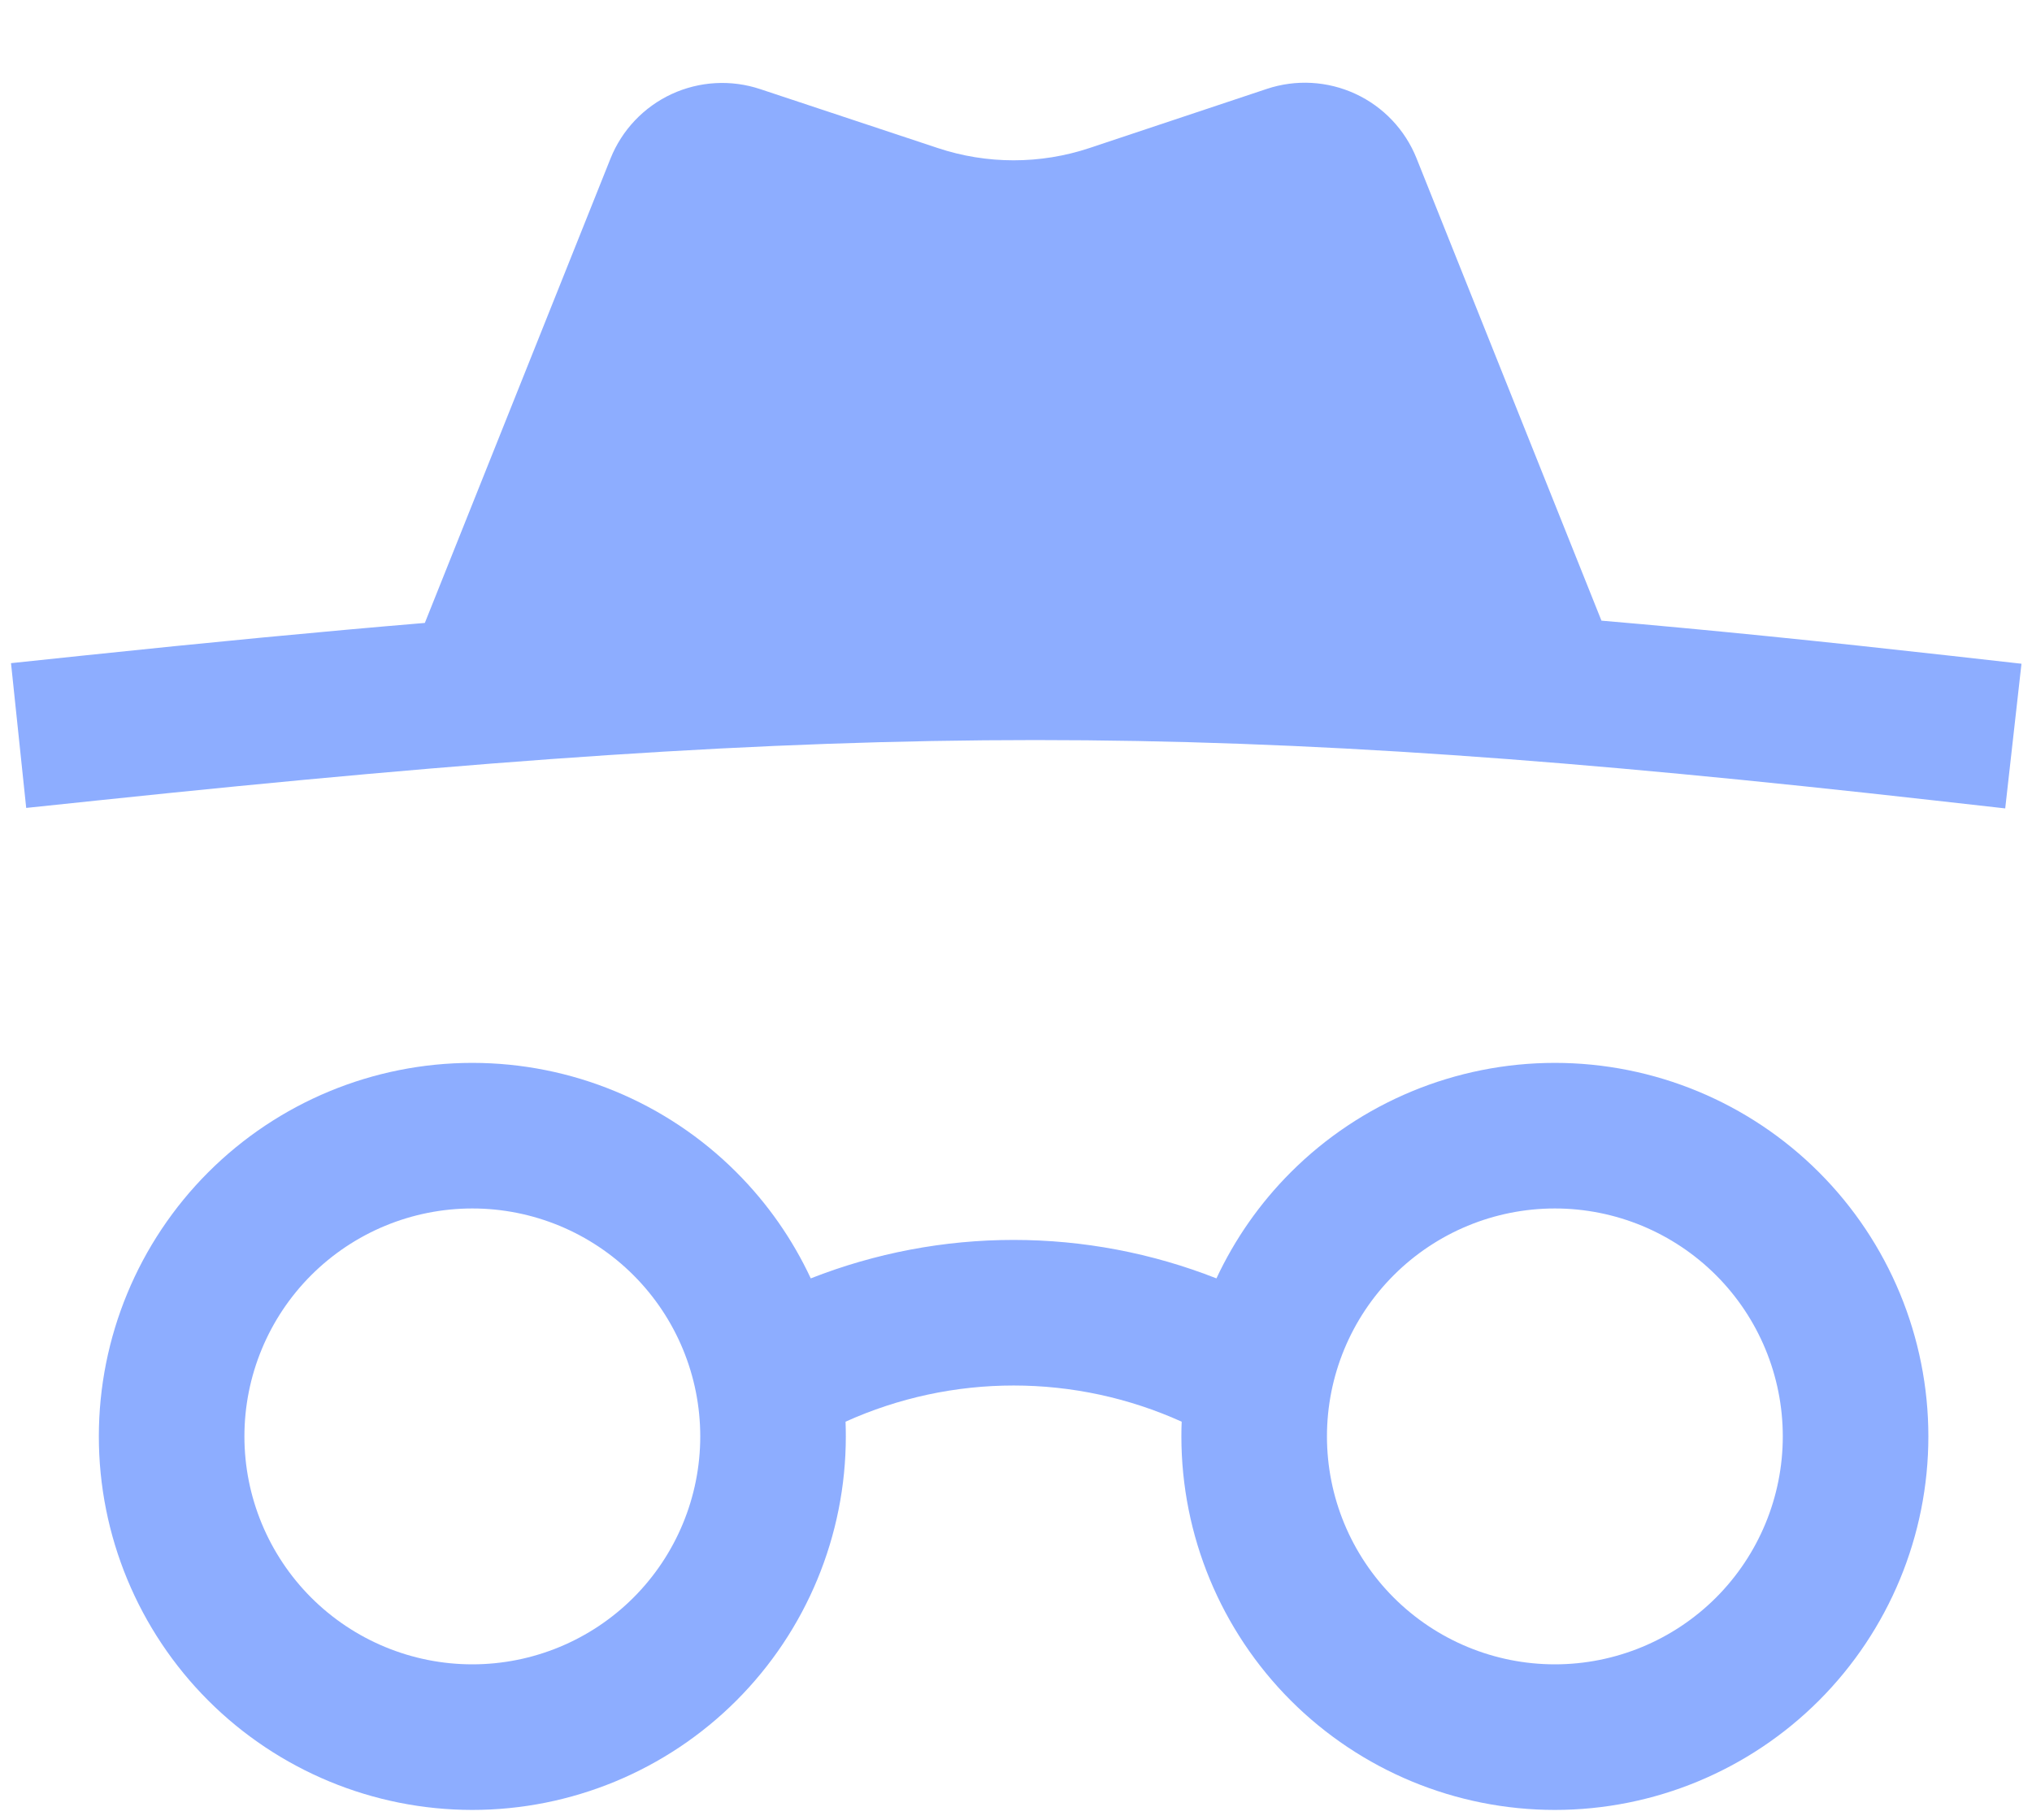
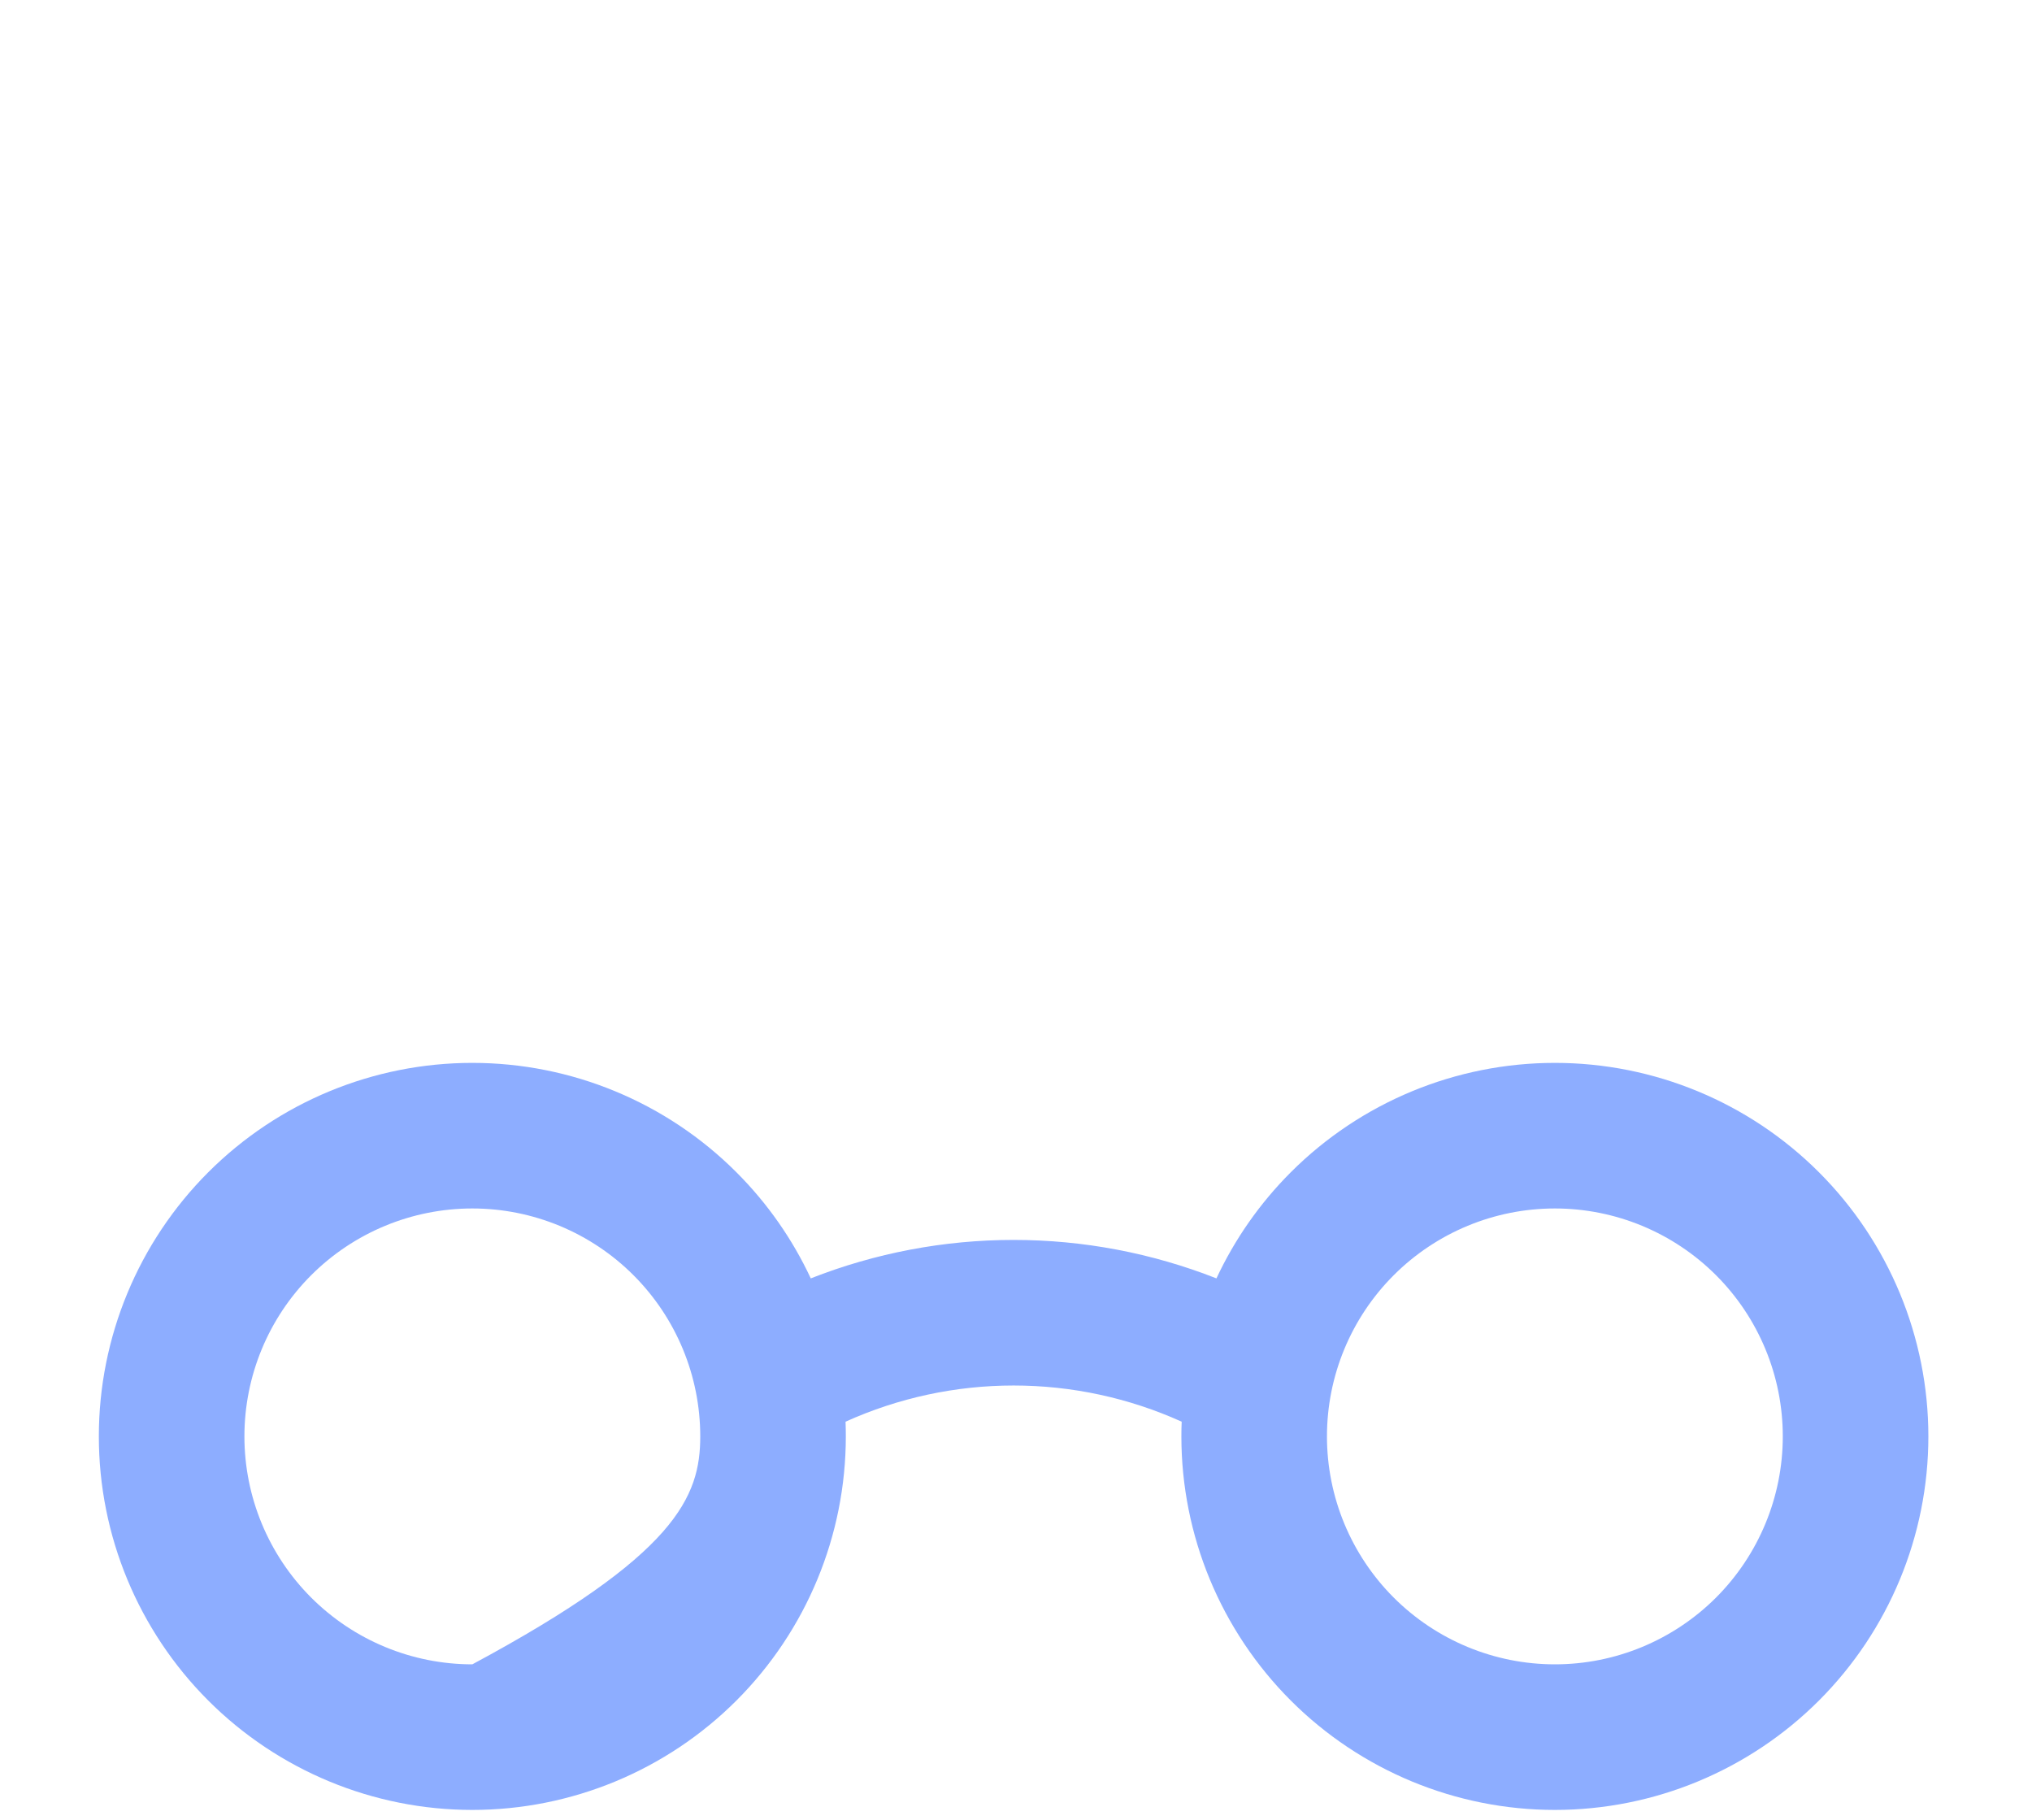
<svg xmlns="http://www.w3.org/2000/svg" width="67" height="60" viewBox="0 0 67 60" fill="none">
-   <path d="M52.804 20.463L46.707 5.22C46.331 4.28 45.611 3.52 44.693 3.095C43.775 2.67 42.729 2.611 41.77 2.931L35.928 4.879C34.301 5.421 32.542 5.421 30.915 4.879L25.069 2.939C24.11 2.619 23.064 2.677 22.146 3.101C21.229 3.526 20.508 4.285 20.131 5.224L14.008 20.538C10.528 20.829 6.81 21.187 2.75 21.613L0.363 21.864L0.864 26.637L3.251 26.387C28.507 23.737 40.194 23.739 63.732 26.385L66.117 26.653L66.653 21.883L64.268 21.615C60.136 21.151 56.358 20.766 52.804 20.463Z" fill="#8DADFF" />
-   <path fill-rule="evenodd" clip-rule="evenodd" d="M6.866 38.65C9.176 36.34 12.308 35.043 15.574 35.043C18.84 35.043 21.973 36.34 24.282 38.65C25.306 39.674 26.132 40.86 26.733 42.148C28.859 41.312 31.127 40.88 33.421 40.88C35.715 40.88 37.983 41.312 40.109 42.148C40.711 40.86 41.536 39.674 42.56 38.65C44.87 36.34 48.002 35.043 51.268 35.043C54.534 35.043 57.666 36.34 59.976 38.65C62.285 40.959 63.583 44.092 63.583 47.358C63.583 50.624 62.285 53.756 59.976 56.066C57.666 58.375 54.534 59.673 51.268 59.673C48.002 59.673 44.87 58.375 42.56 56.066C40.251 53.756 38.953 50.624 38.953 47.358C38.953 47.196 38.956 47.034 38.963 46.873C37.223 46.087 35.334 45.68 33.421 45.68C31.508 45.68 29.619 46.087 27.88 46.873C27.886 47.034 27.889 47.196 27.889 47.358C27.889 50.624 26.592 53.756 24.282 56.066C21.973 58.375 18.84 59.673 15.574 59.673C12.308 59.673 9.176 58.375 6.866 56.066C4.557 53.756 3.259 50.624 3.259 47.358C3.259 44.092 4.557 40.959 6.866 38.65ZM15.574 39.843C13.581 39.843 11.67 40.635 10.26 42.044C8.851 43.453 8.059 45.365 8.059 47.358C8.059 49.351 8.851 51.262 10.26 52.672C11.67 54.081 13.581 54.873 15.574 54.873C17.567 54.873 19.479 54.081 20.888 52.672C22.297 51.262 23.089 49.351 23.089 47.358C23.089 45.365 22.297 43.453 20.888 42.044C19.479 40.635 17.567 39.843 15.574 39.843ZM51.268 39.843C49.275 39.843 47.364 40.635 45.954 42.044C44.545 43.453 43.753 45.365 43.753 47.358C43.753 49.351 44.545 51.262 45.954 52.672C47.364 54.081 49.275 54.873 51.268 54.873C53.261 54.873 55.172 54.081 56.582 52.672C57.991 51.262 58.783 49.351 58.783 47.358C58.783 45.365 57.991 43.453 56.582 42.044C55.172 40.635 53.261 39.843 51.268 39.843Z" fill="#8DADFF" />
+   <path fill-rule="evenodd" clip-rule="evenodd" d="M6.866 38.65C9.176 36.34 12.308 35.043 15.574 35.043C18.84 35.043 21.973 36.34 24.282 38.65C25.306 39.674 26.132 40.86 26.733 42.148C28.859 41.312 31.127 40.88 33.421 40.88C35.715 40.88 37.983 41.312 40.109 42.148C40.711 40.86 41.536 39.674 42.56 38.65C44.87 36.34 48.002 35.043 51.268 35.043C54.534 35.043 57.666 36.34 59.976 38.65C62.285 40.959 63.583 44.092 63.583 47.358C63.583 50.624 62.285 53.756 59.976 56.066C57.666 58.375 54.534 59.673 51.268 59.673C48.002 59.673 44.87 58.375 42.56 56.066C40.251 53.756 38.953 50.624 38.953 47.358C38.953 47.196 38.956 47.034 38.963 46.873C37.223 46.087 35.334 45.68 33.421 45.68C31.508 45.68 29.619 46.087 27.88 46.873C27.886 47.034 27.889 47.196 27.889 47.358C27.889 50.624 26.592 53.756 24.282 56.066C21.973 58.375 18.84 59.673 15.574 59.673C12.308 59.673 9.176 58.375 6.866 56.066C4.557 53.756 3.259 50.624 3.259 47.358C3.259 44.092 4.557 40.959 6.866 38.65ZM15.574 39.843C13.581 39.843 11.67 40.635 10.26 42.044C8.851 43.453 8.059 45.365 8.059 47.358C8.059 49.351 8.851 51.262 10.26 52.672C11.67 54.081 13.581 54.873 15.574 54.873C22.297 51.262 23.089 49.351 23.089 47.358C23.089 45.365 22.297 43.453 20.888 42.044C19.479 40.635 17.567 39.843 15.574 39.843ZM51.268 39.843C49.275 39.843 47.364 40.635 45.954 42.044C44.545 43.453 43.753 45.365 43.753 47.358C43.753 49.351 44.545 51.262 45.954 52.672C47.364 54.081 49.275 54.873 51.268 54.873C53.261 54.873 55.172 54.081 56.582 52.672C57.991 51.262 58.783 49.351 58.783 47.358C58.783 45.365 57.991 43.453 56.582 42.044C55.172 40.635 53.261 39.843 51.268 39.843Z" fill="#8DADFF" />
</svg>